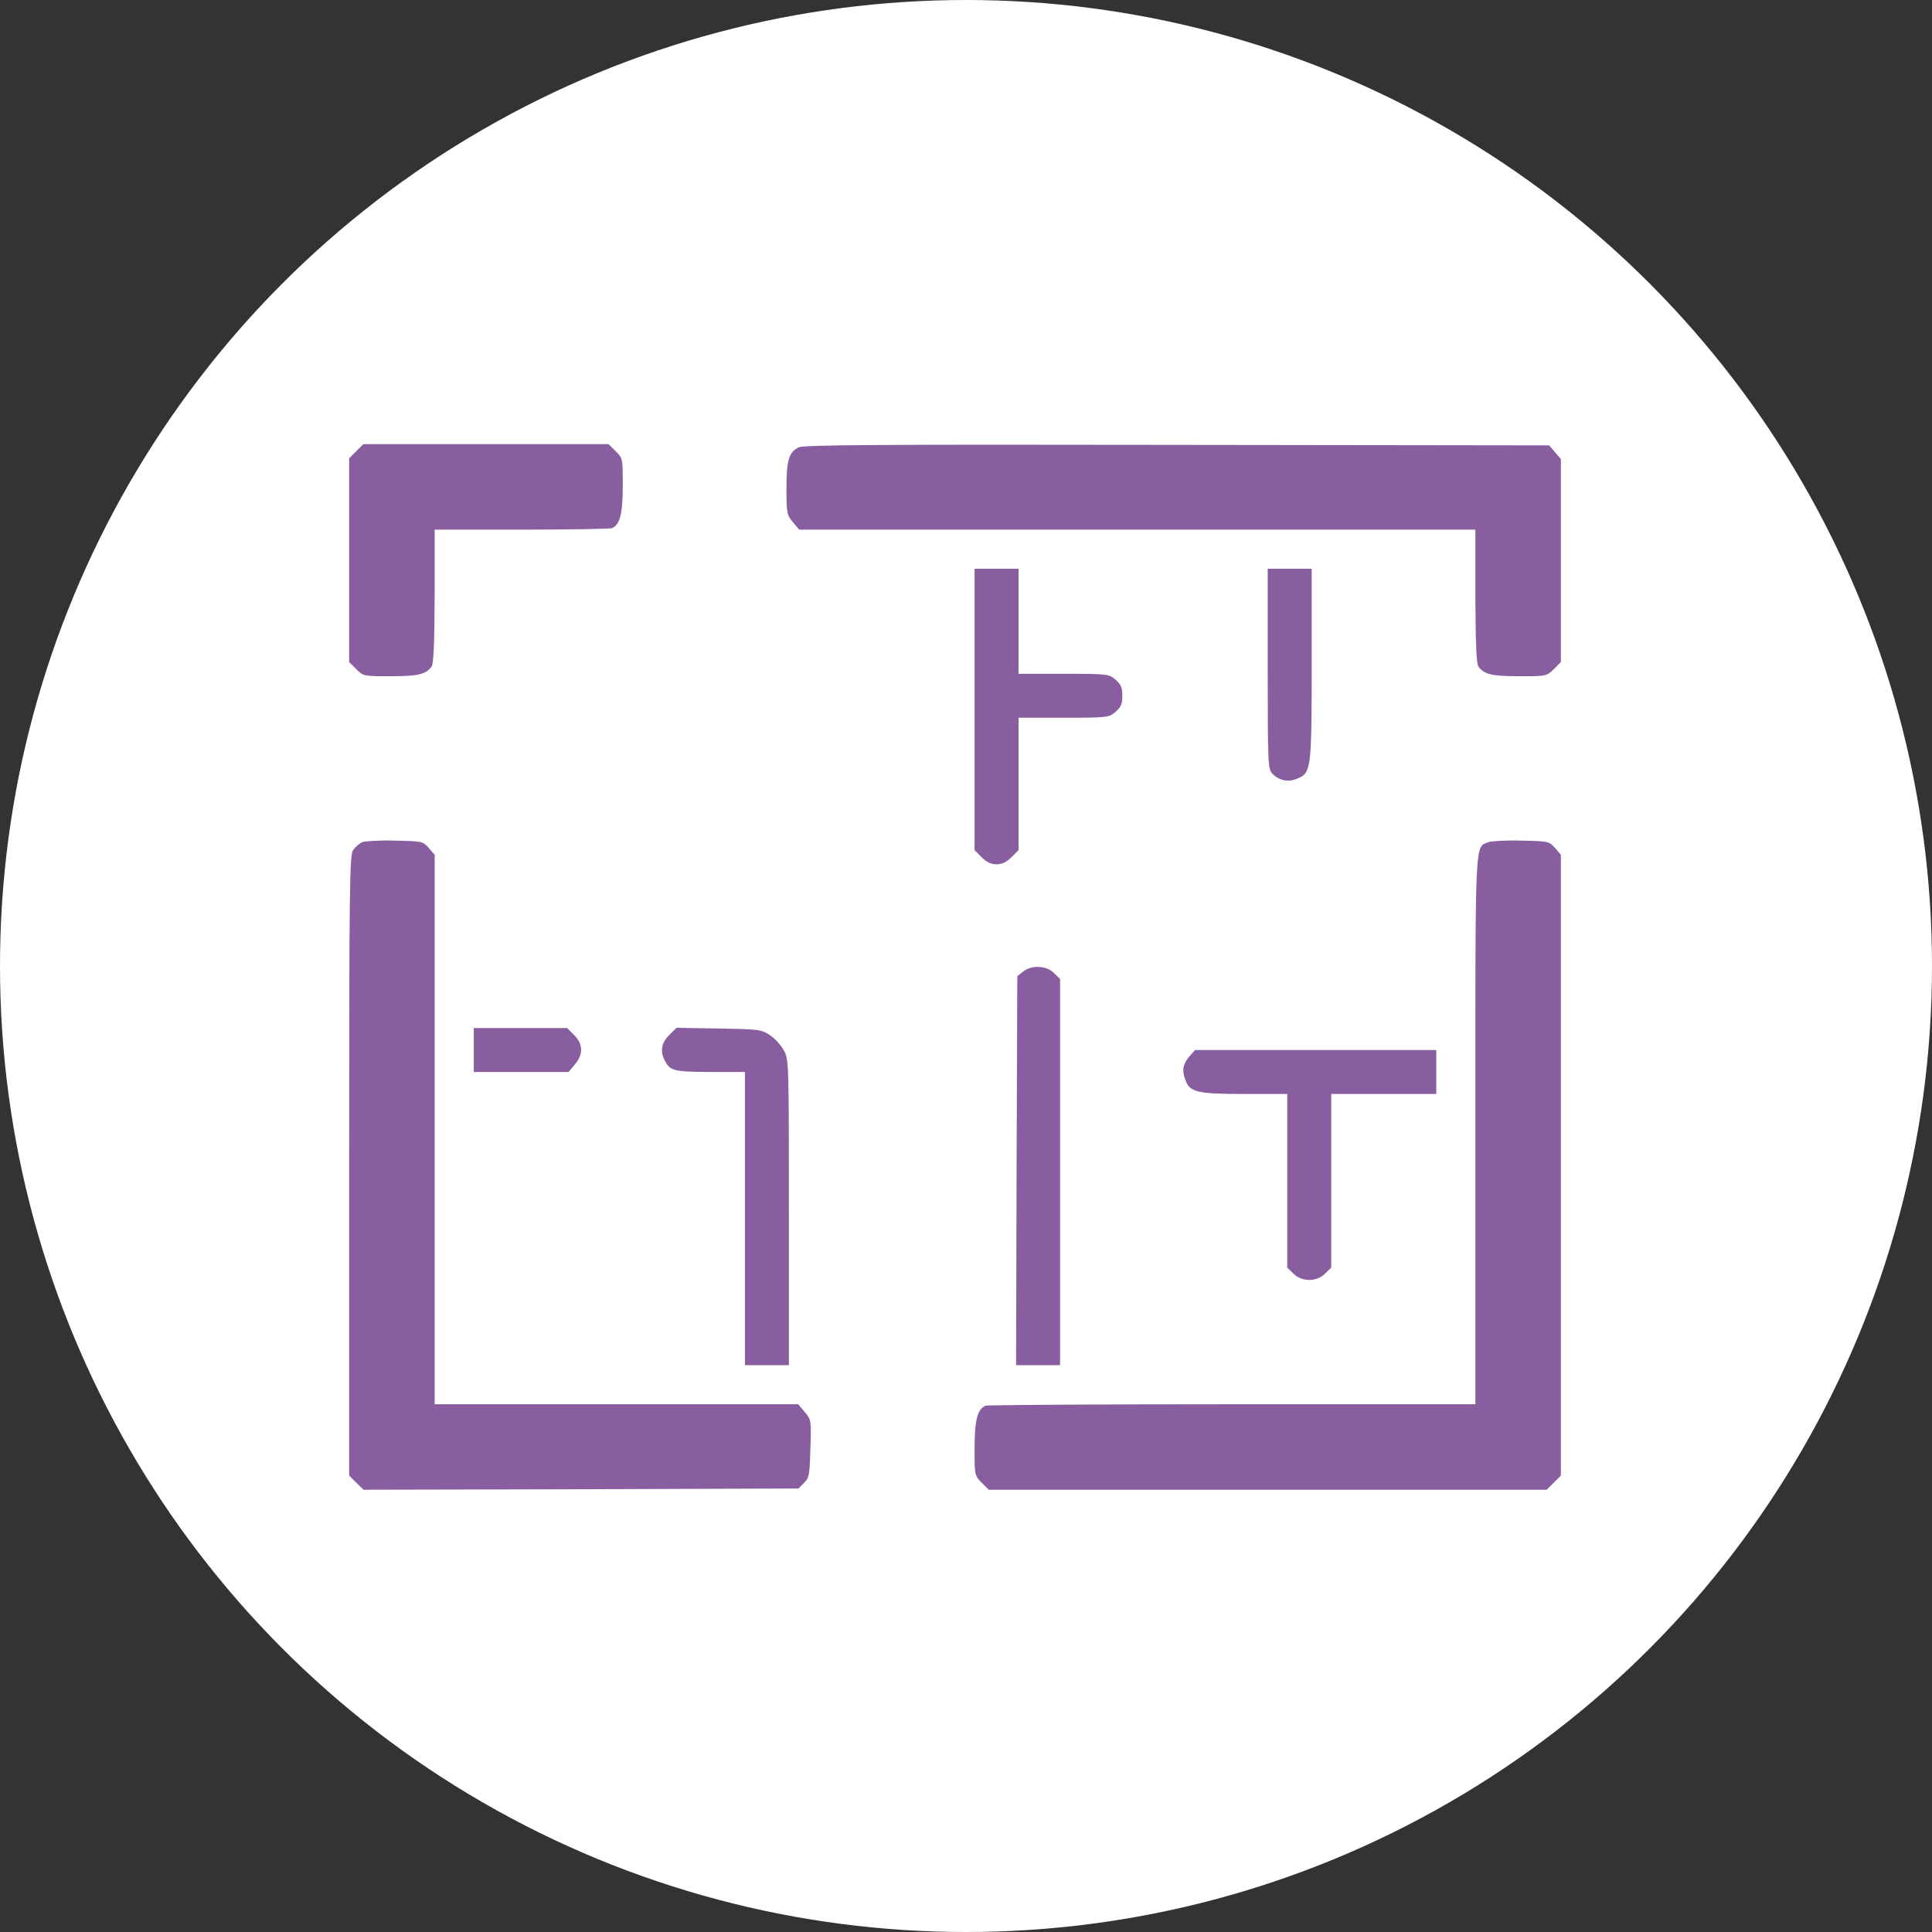
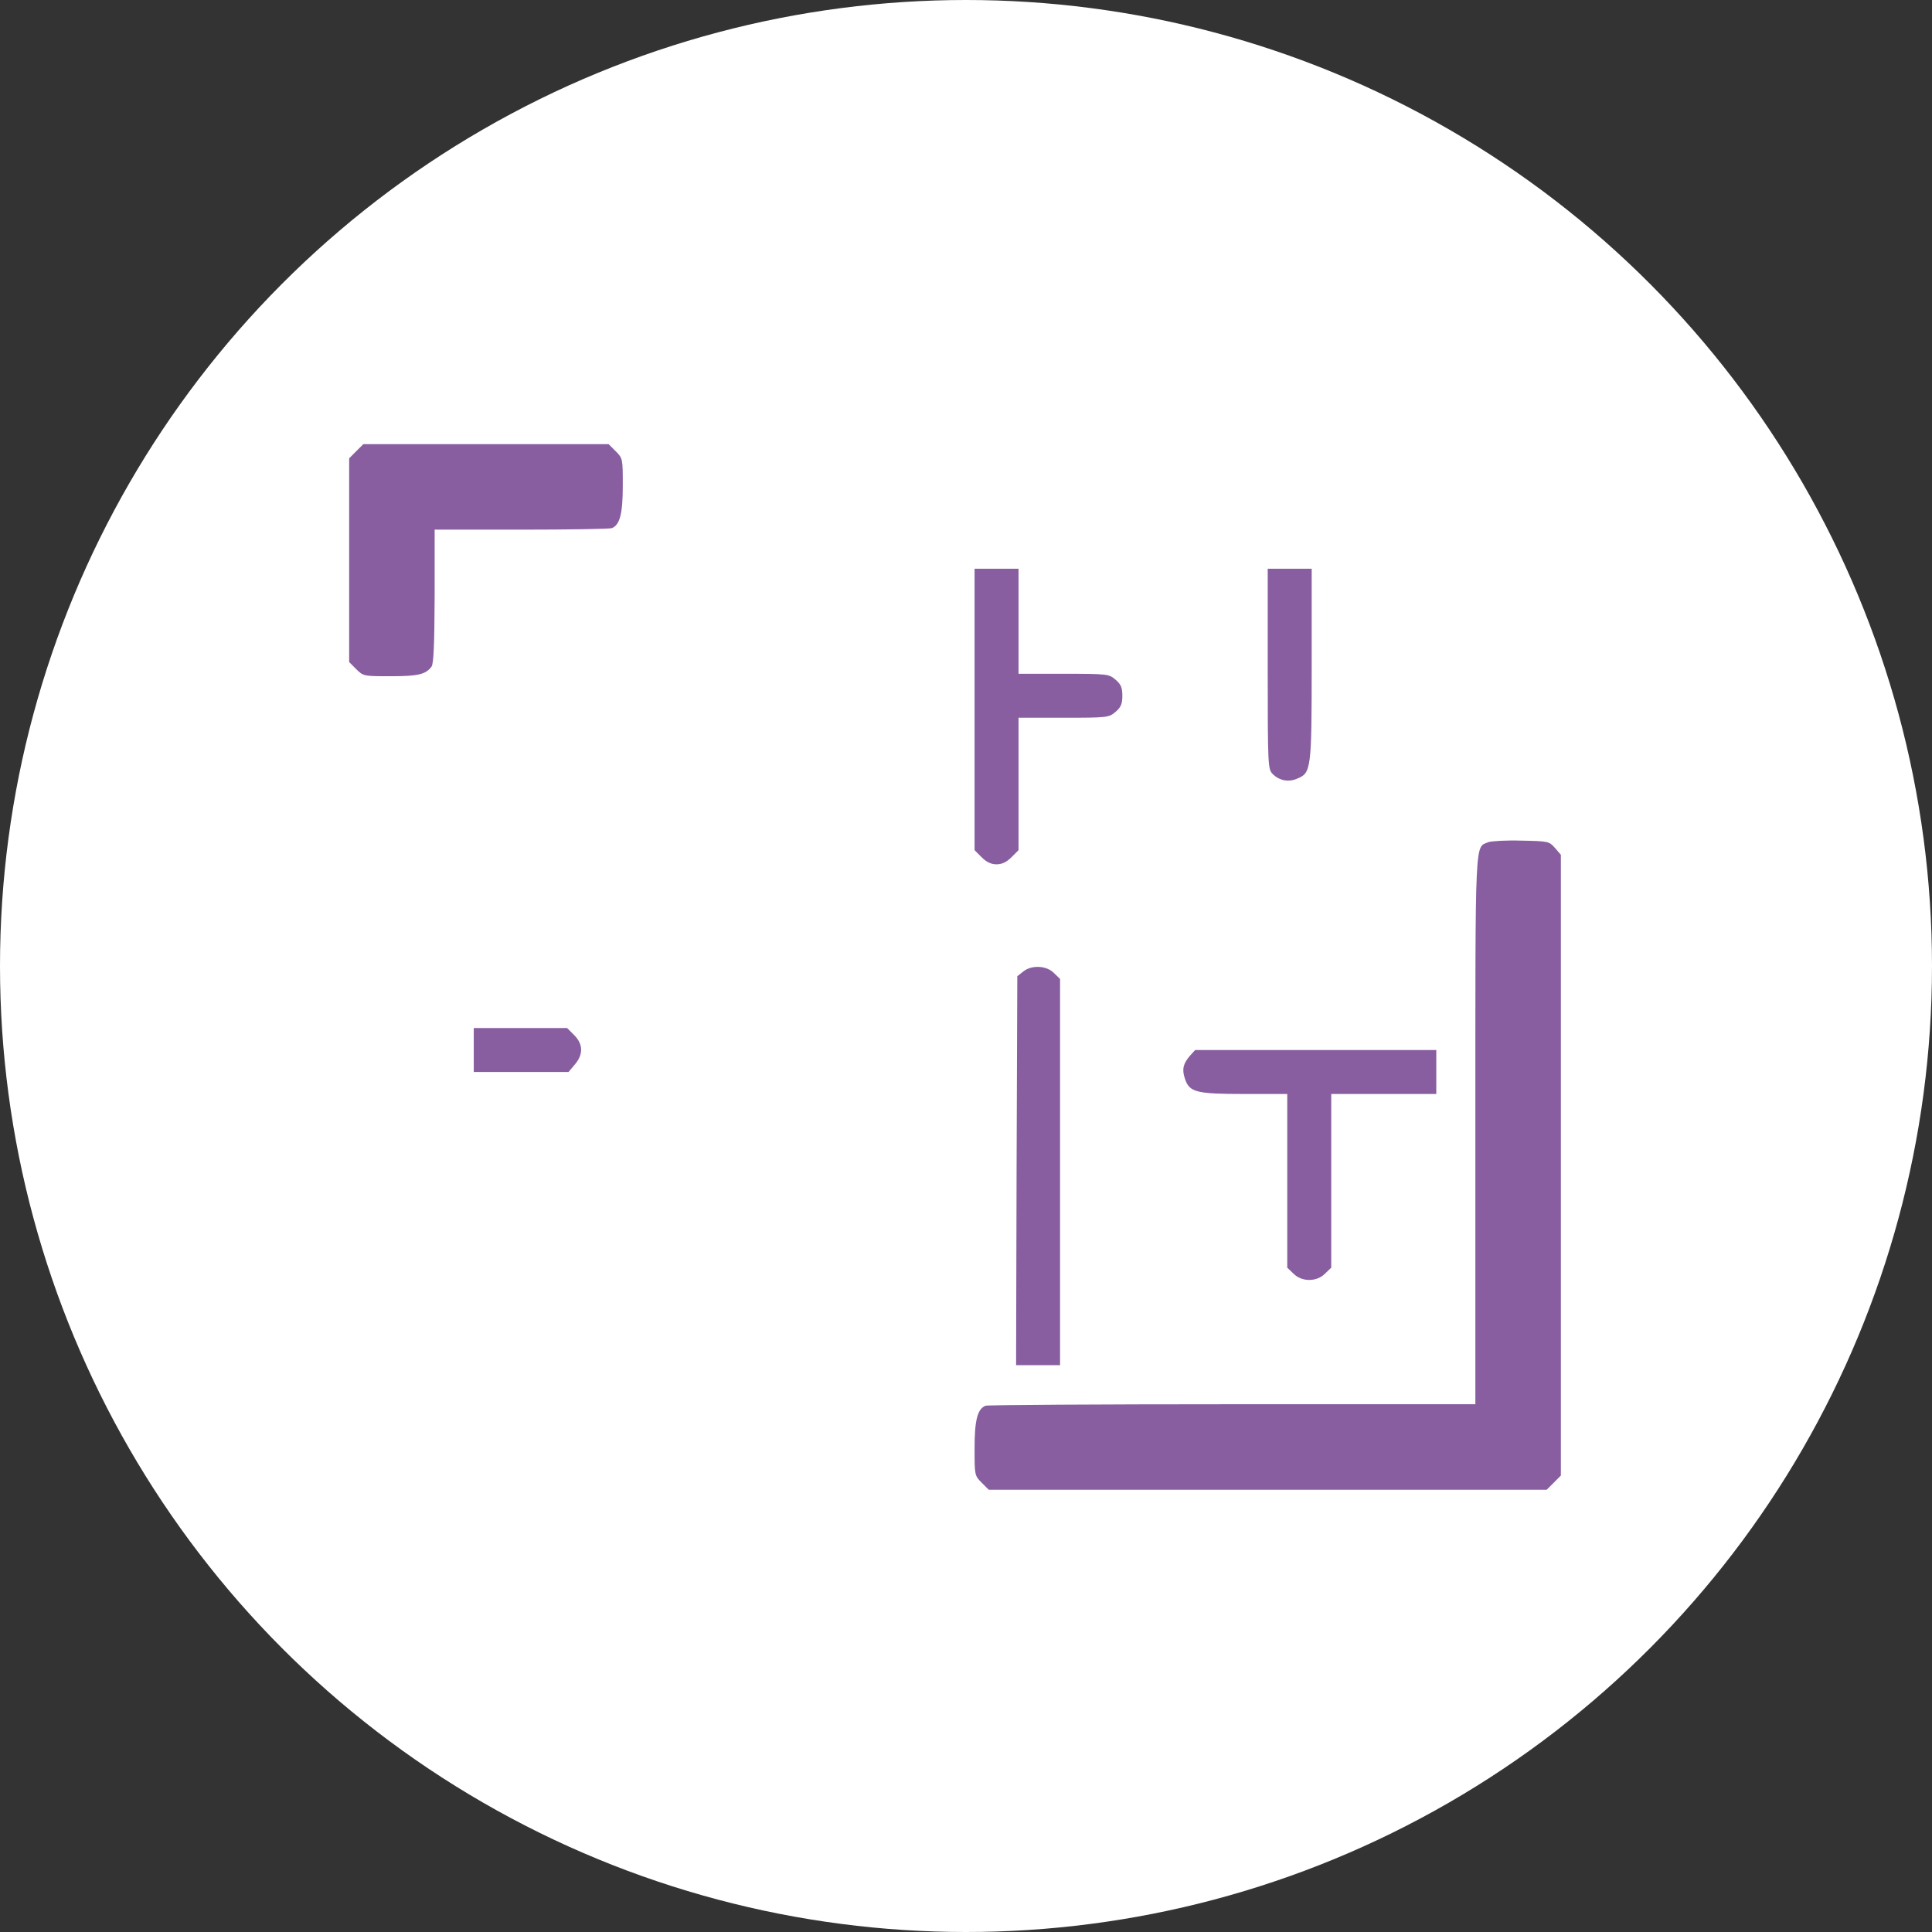
<svg xmlns="http://www.w3.org/2000/svg" width="83" height="83" viewBox="0 0 83 83" fill="none">
  <rect x="0" y="0" width="83" height="83" fill="#333333" stroke="none" />
  <circle cx="41.5" cy="41.5" r="41.5" fill="white" />
  <path d="M15.304 19.385L15 19.69V24.066V28.442L15.304 28.747C15.609 29.051 15.63 29.051 16.784 29.051C17.949 29.051 18.285 28.978 18.537 28.642C18.631 28.516 18.663 27.697 18.673 25.609V22.754H22.389C24.435 22.754 26.188 22.723 26.282 22.691C26.629 22.555 26.755 22.072 26.755 20.865C26.755 19.711 26.755 19.69 26.45 19.385L26.146 19.081H20.877H15.609L15.304 19.385Z" fill="#885EA0" />
-   <path d="M34.311 19.217C33.891 19.427 33.786 19.773 33.786 20.991C33.786 22.041 33.807 22.124 34.059 22.429L34.332 22.754H48.858H63.383V25.609C63.393 27.697 63.425 28.516 63.519 28.642C63.771 28.978 64.107 29.051 65.272 29.051C66.426 29.051 66.447 29.051 66.752 28.747L67.056 28.442V24.077V19.721L66.804 19.427L66.552 19.133L50.558 19.112C37.869 19.091 34.521 19.112 34.311 19.217Z" fill="#885EA0" />
  <path d="M41.868 30.478V36.524L42.172 36.828C42.382 37.038 42.581 37.132 42.812 37.132C43.043 37.132 43.242 37.038 43.452 36.828L43.757 36.524V33.679V30.835H45.688C47.588 30.835 47.64 30.825 47.923 30.583C48.154 30.384 48.217 30.247 48.217 29.891C48.217 29.534 48.154 29.397 47.923 29.198C47.64 28.957 47.588 28.946 45.688 28.946H43.757V26.69V24.433H42.812H41.868V30.478Z" fill="#885EA0" />
  <path d="M54.462 28.736C54.462 32.882 54.472 33.05 54.672 33.249C54.955 33.533 55.354 33.617 55.732 33.449C56.33 33.207 56.351 33.05 56.351 28.526V24.433H55.407H54.462V28.736Z" fill="#885EA0" />
-   <path d="M15.567 36.177C15.441 36.23 15.262 36.387 15.168 36.524C15.021 36.733 15 38.014 15 50.073V63.391L15.304 63.696L15.619 64L24.96 63.979L34.301 63.947L34.542 63.706C34.762 63.496 34.783 63.36 34.815 62.226C34.857 61.019 34.846 60.988 34.574 60.663L34.29 60.327H26.482H18.673V48.53V36.723L18.421 36.429C18.169 36.146 18.138 36.135 16.973 36.114C16.322 36.093 15.682 36.135 15.567 36.177Z" fill="#885EA0" />
  <path d="M63.95 36.177C63.351 36.429 63.383 35.715 63.383 48.541V60.327H52.951C47.21 60.327 42.434 60.358 42.34 60.39C41.994 60.526 41.868 61.009 41.868 62.216C41.868 63.37 41.868 63.391 42.172 63.696L42.476 64H54.462H66.447L66.752 63.696L67.056 63.391V50.052V36.723L66.804 36.429C66.552 36.146 66.521 36.135 65.356 36.114C64.705 36.093 64.065 36.135 63.95 36.177Z" fill="#885EA0" />
  <path d="M43.956 41.74L43.704 41.939L43.673 50.293L43.652 58.648H44.596H45.541V50.356V42.055L45.279 41.803C44.964 41.477 44.313 41.446 43.956 41.74Z" fill="#885EA0" />
  <path d="M20.353 45.109V46.053H22.389H24.425L24.698 45.728C25.065 45.298 25.054 44.857 24.666 44.468L24.362 44.164H22.357H20.353V45.109Z" fill="#885EA0" />
-   <path d="M28.749 44.468C28.413 44.794 28.35 45.172 28.56 45.56C28.791 46.011 28.948 46.043 30.512 46.053H32.002V52.35V58.648H32.947H33.891V52.078C33.891 45.644 33.891 45.497 33.671 45.119C33.556 44.909 33.293 44.615 33.083 44.479C32.716 44.227 32.621 44.217 30.879 44.185L29.064 44.154L28.749 44.468Z" fill="#885EA0" />
  <path d="M51.135 45.34C50.831 45.686 50.768 45.938 50.904 46.337C51.093 46.924 51.376 46.998 53.465 46.998H55.301V50.724V54.46L55.564 54.712C55.921 55.079 56.572 55.079 56.928 54.712L57.191 54.46V50.724V46.998H59.447H61.704V46.053V45.109H56.529H51.345L51.135 45.34Z" fill="#885EA0" />
</svg>